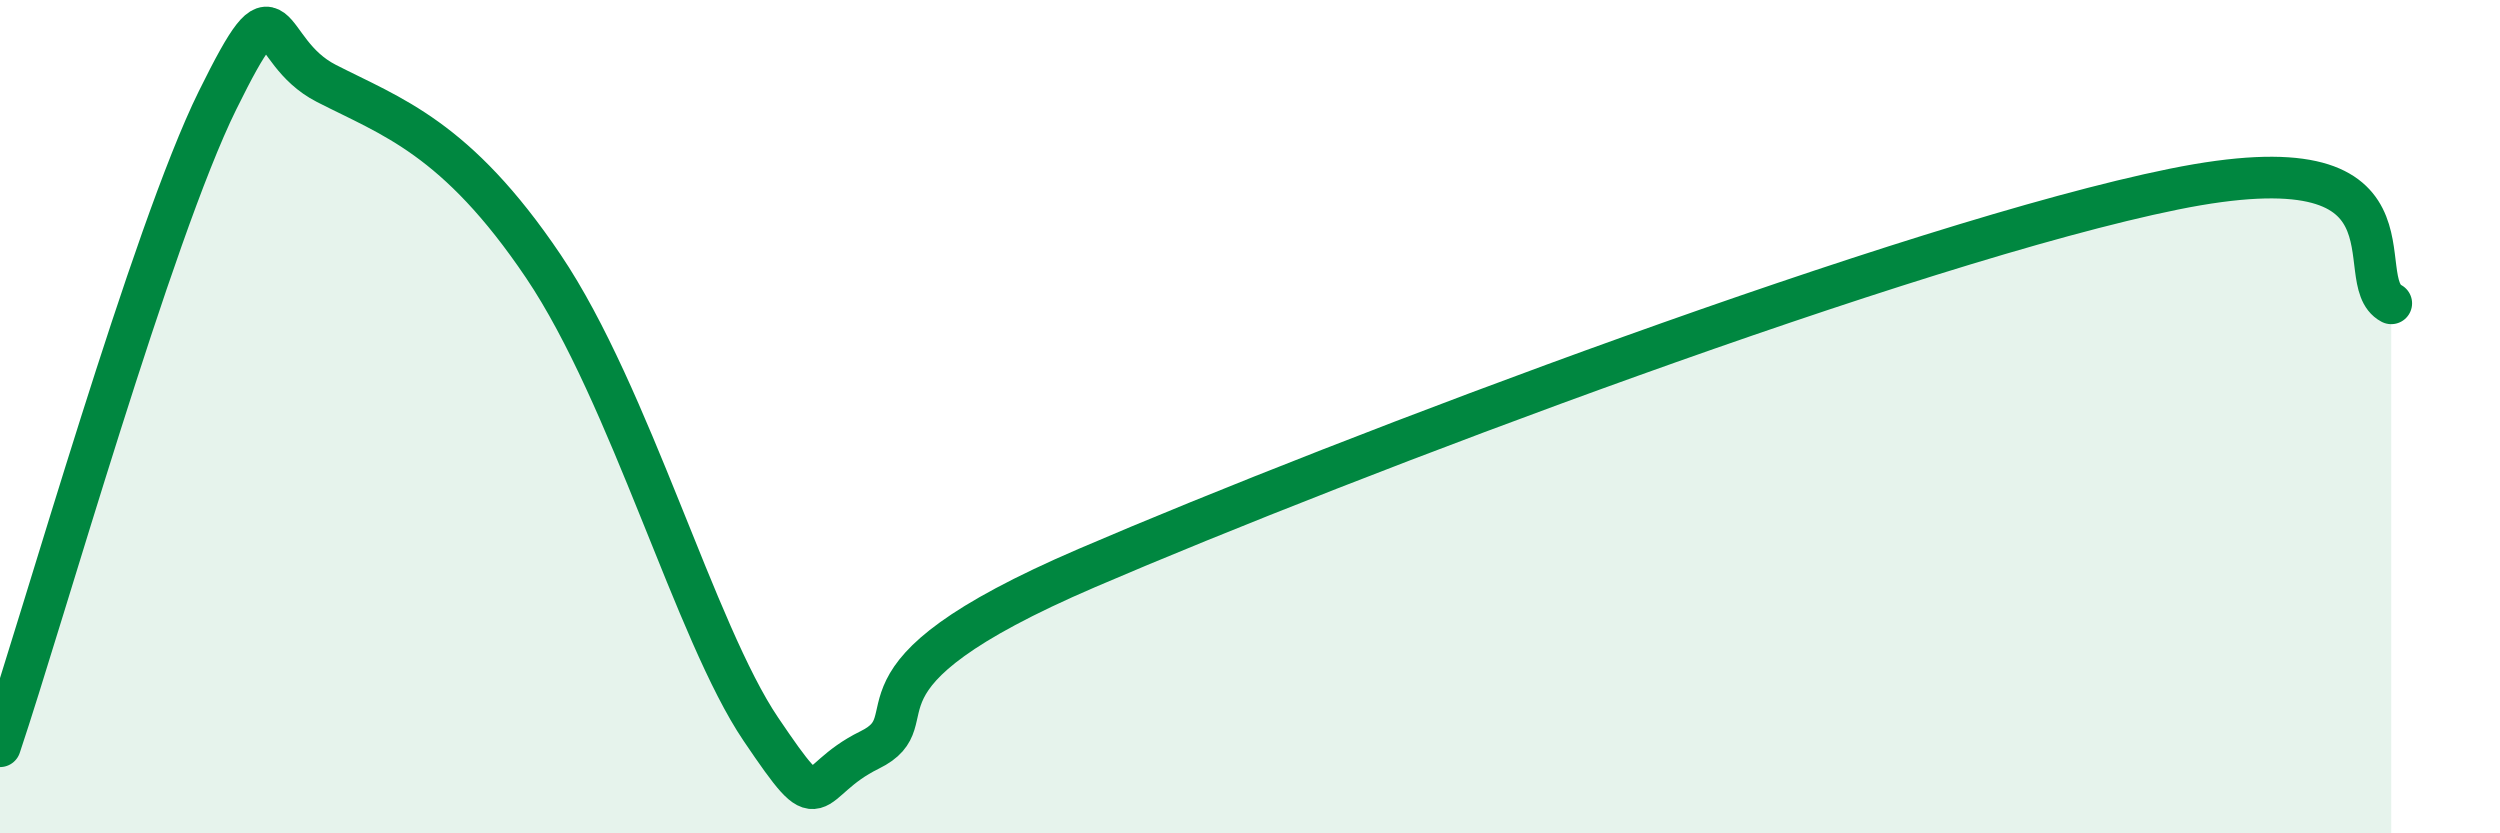
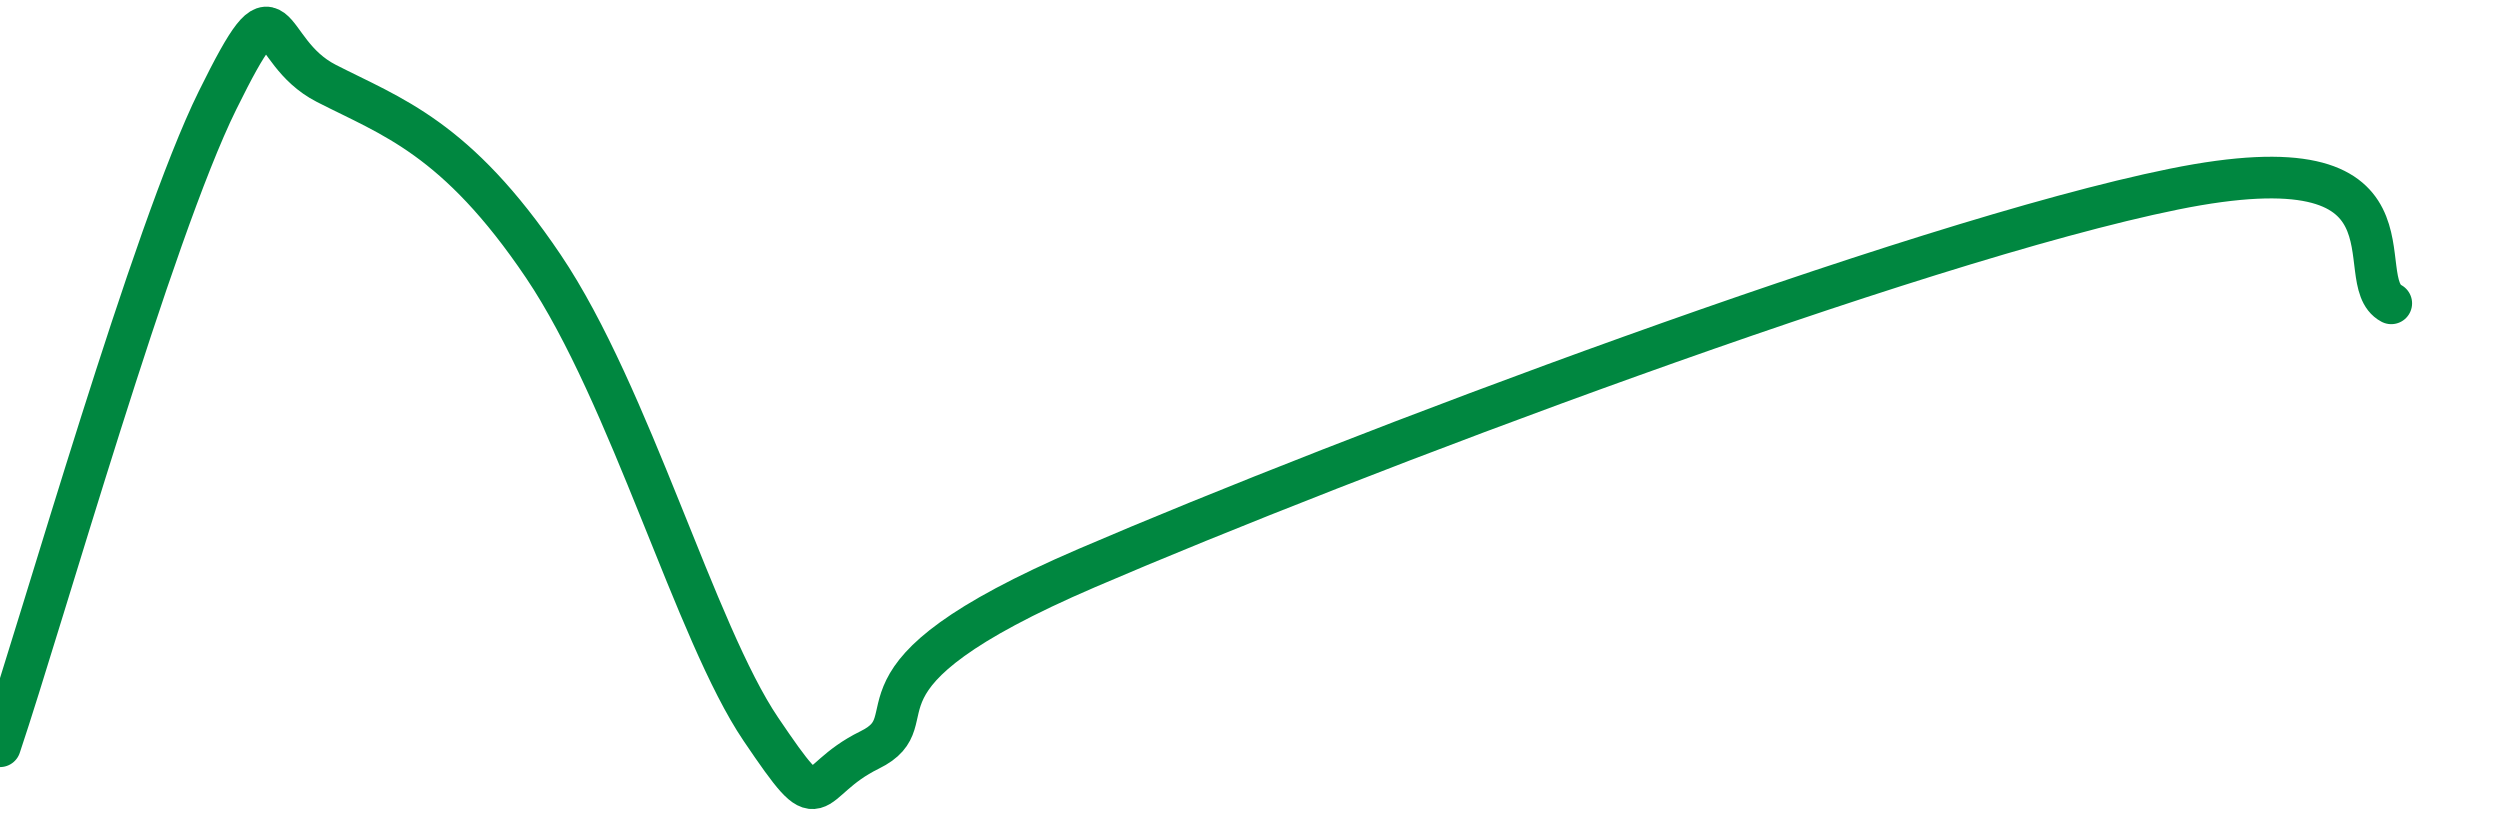
<svg xmlns="http://www.w3.org/2000/svg" width="60" height="20" viewBox="0 0 60 20">
-   <path d="M 0,17.91 C 1.04,14.81 3.65,5.59 5.22,2.41 C 6.79,-0.77 6.27,1.2 7.83,2 C 9.39,2.8 10.95,3.29 13.04,6.39 C 15.13,9.49 16.69,15.18 18.26,17.5 C 19.83,19.82 19.3,18.77 20.87,18 C 22.44,17.23 19.83,16.32 26.09,13.63 C 32.35,10.94 45.91,5.81 52.17,4.54 C 58.43,3.27 56.35,6.73 57.39,7.28L57.39 20L0 20Z" fill="#008740" opacity="0.1" stroke-linecap="round" stroke-linejoin="round" />
  <path d="M 0,17.91 C 1.04,14.81 3.65,5.59 5.22,2.41 C 6.79,-0.77 6.27,1.2 7.83,2 C 9.39,2.8 10.95,3.29 13.04,6.39 C 15.13,9.49 16.69,15.18 18.26,17.5 C 19.83,19.82 19.3,18.77 20.87,18 C 22.44,17.23 19.83,16.32 26.09,13.63 C 32.35,10.94 45.91,5.81 52.17,4.54 C 58.43,3.27 56.35,6.73 57.39,7.28" stroke="#008740" stroke-width="1" fill="none" stroke-linecap="round" stroke-linejoin="round" />
</svg>